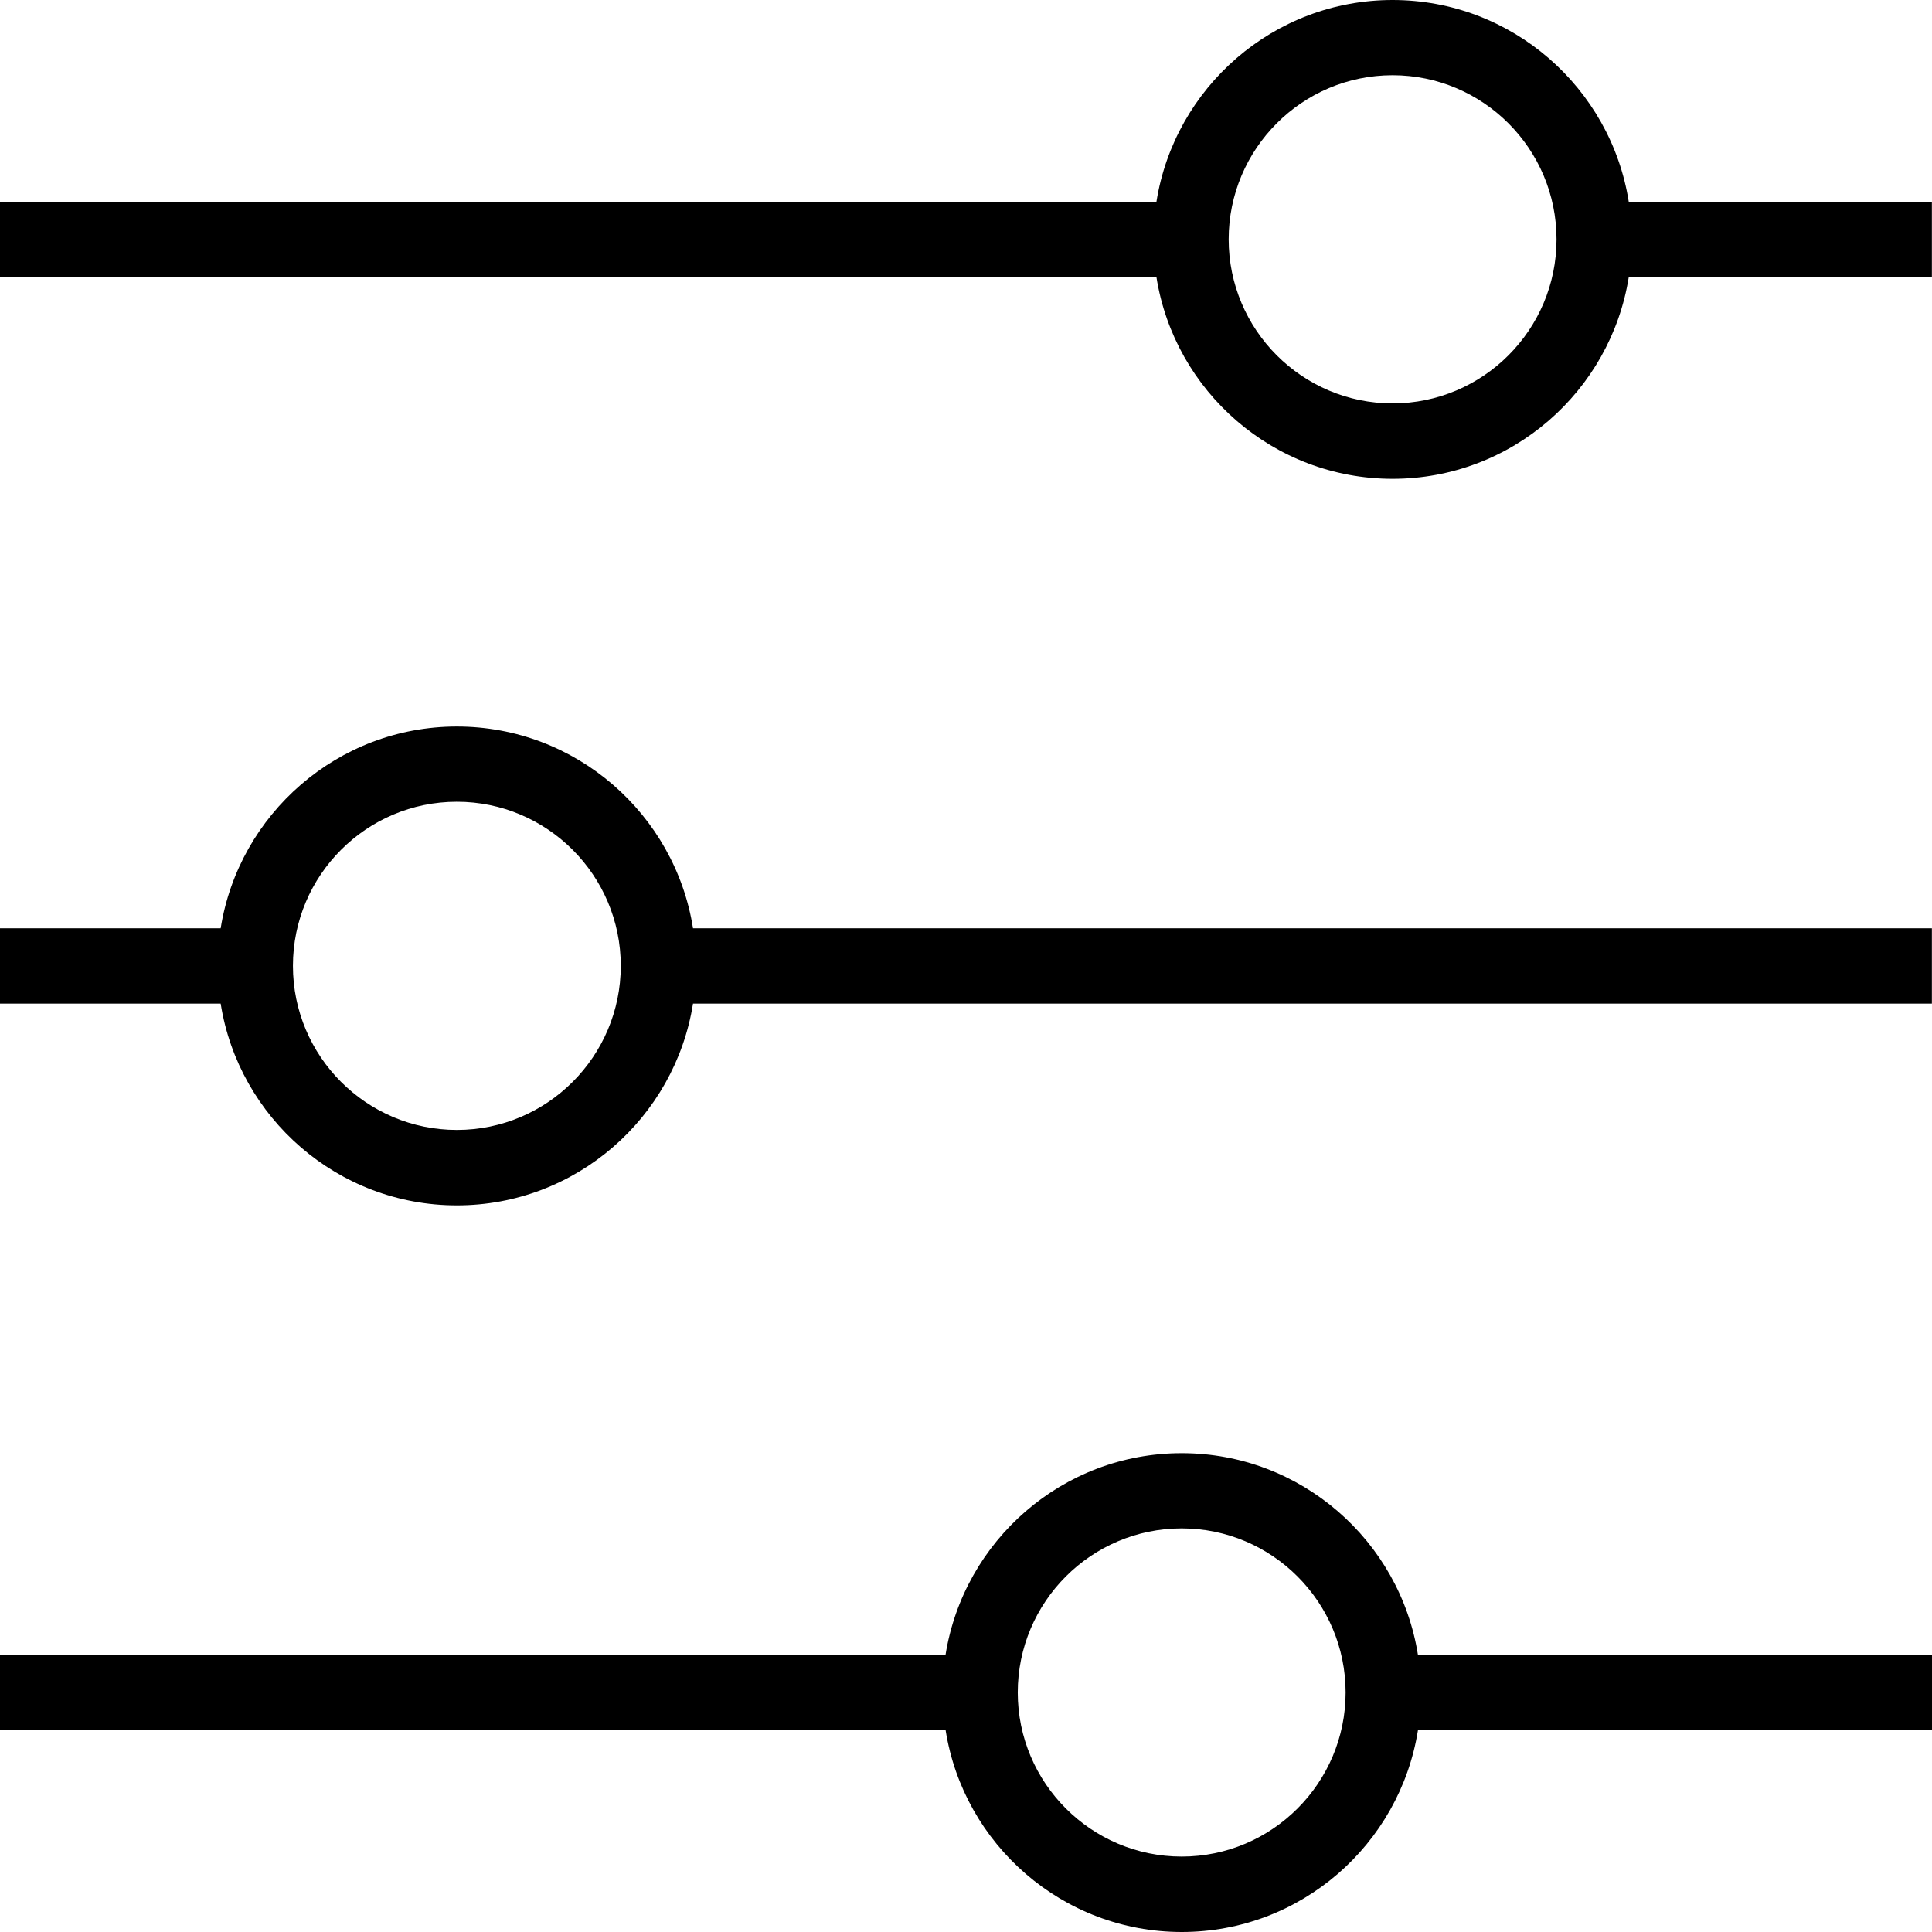
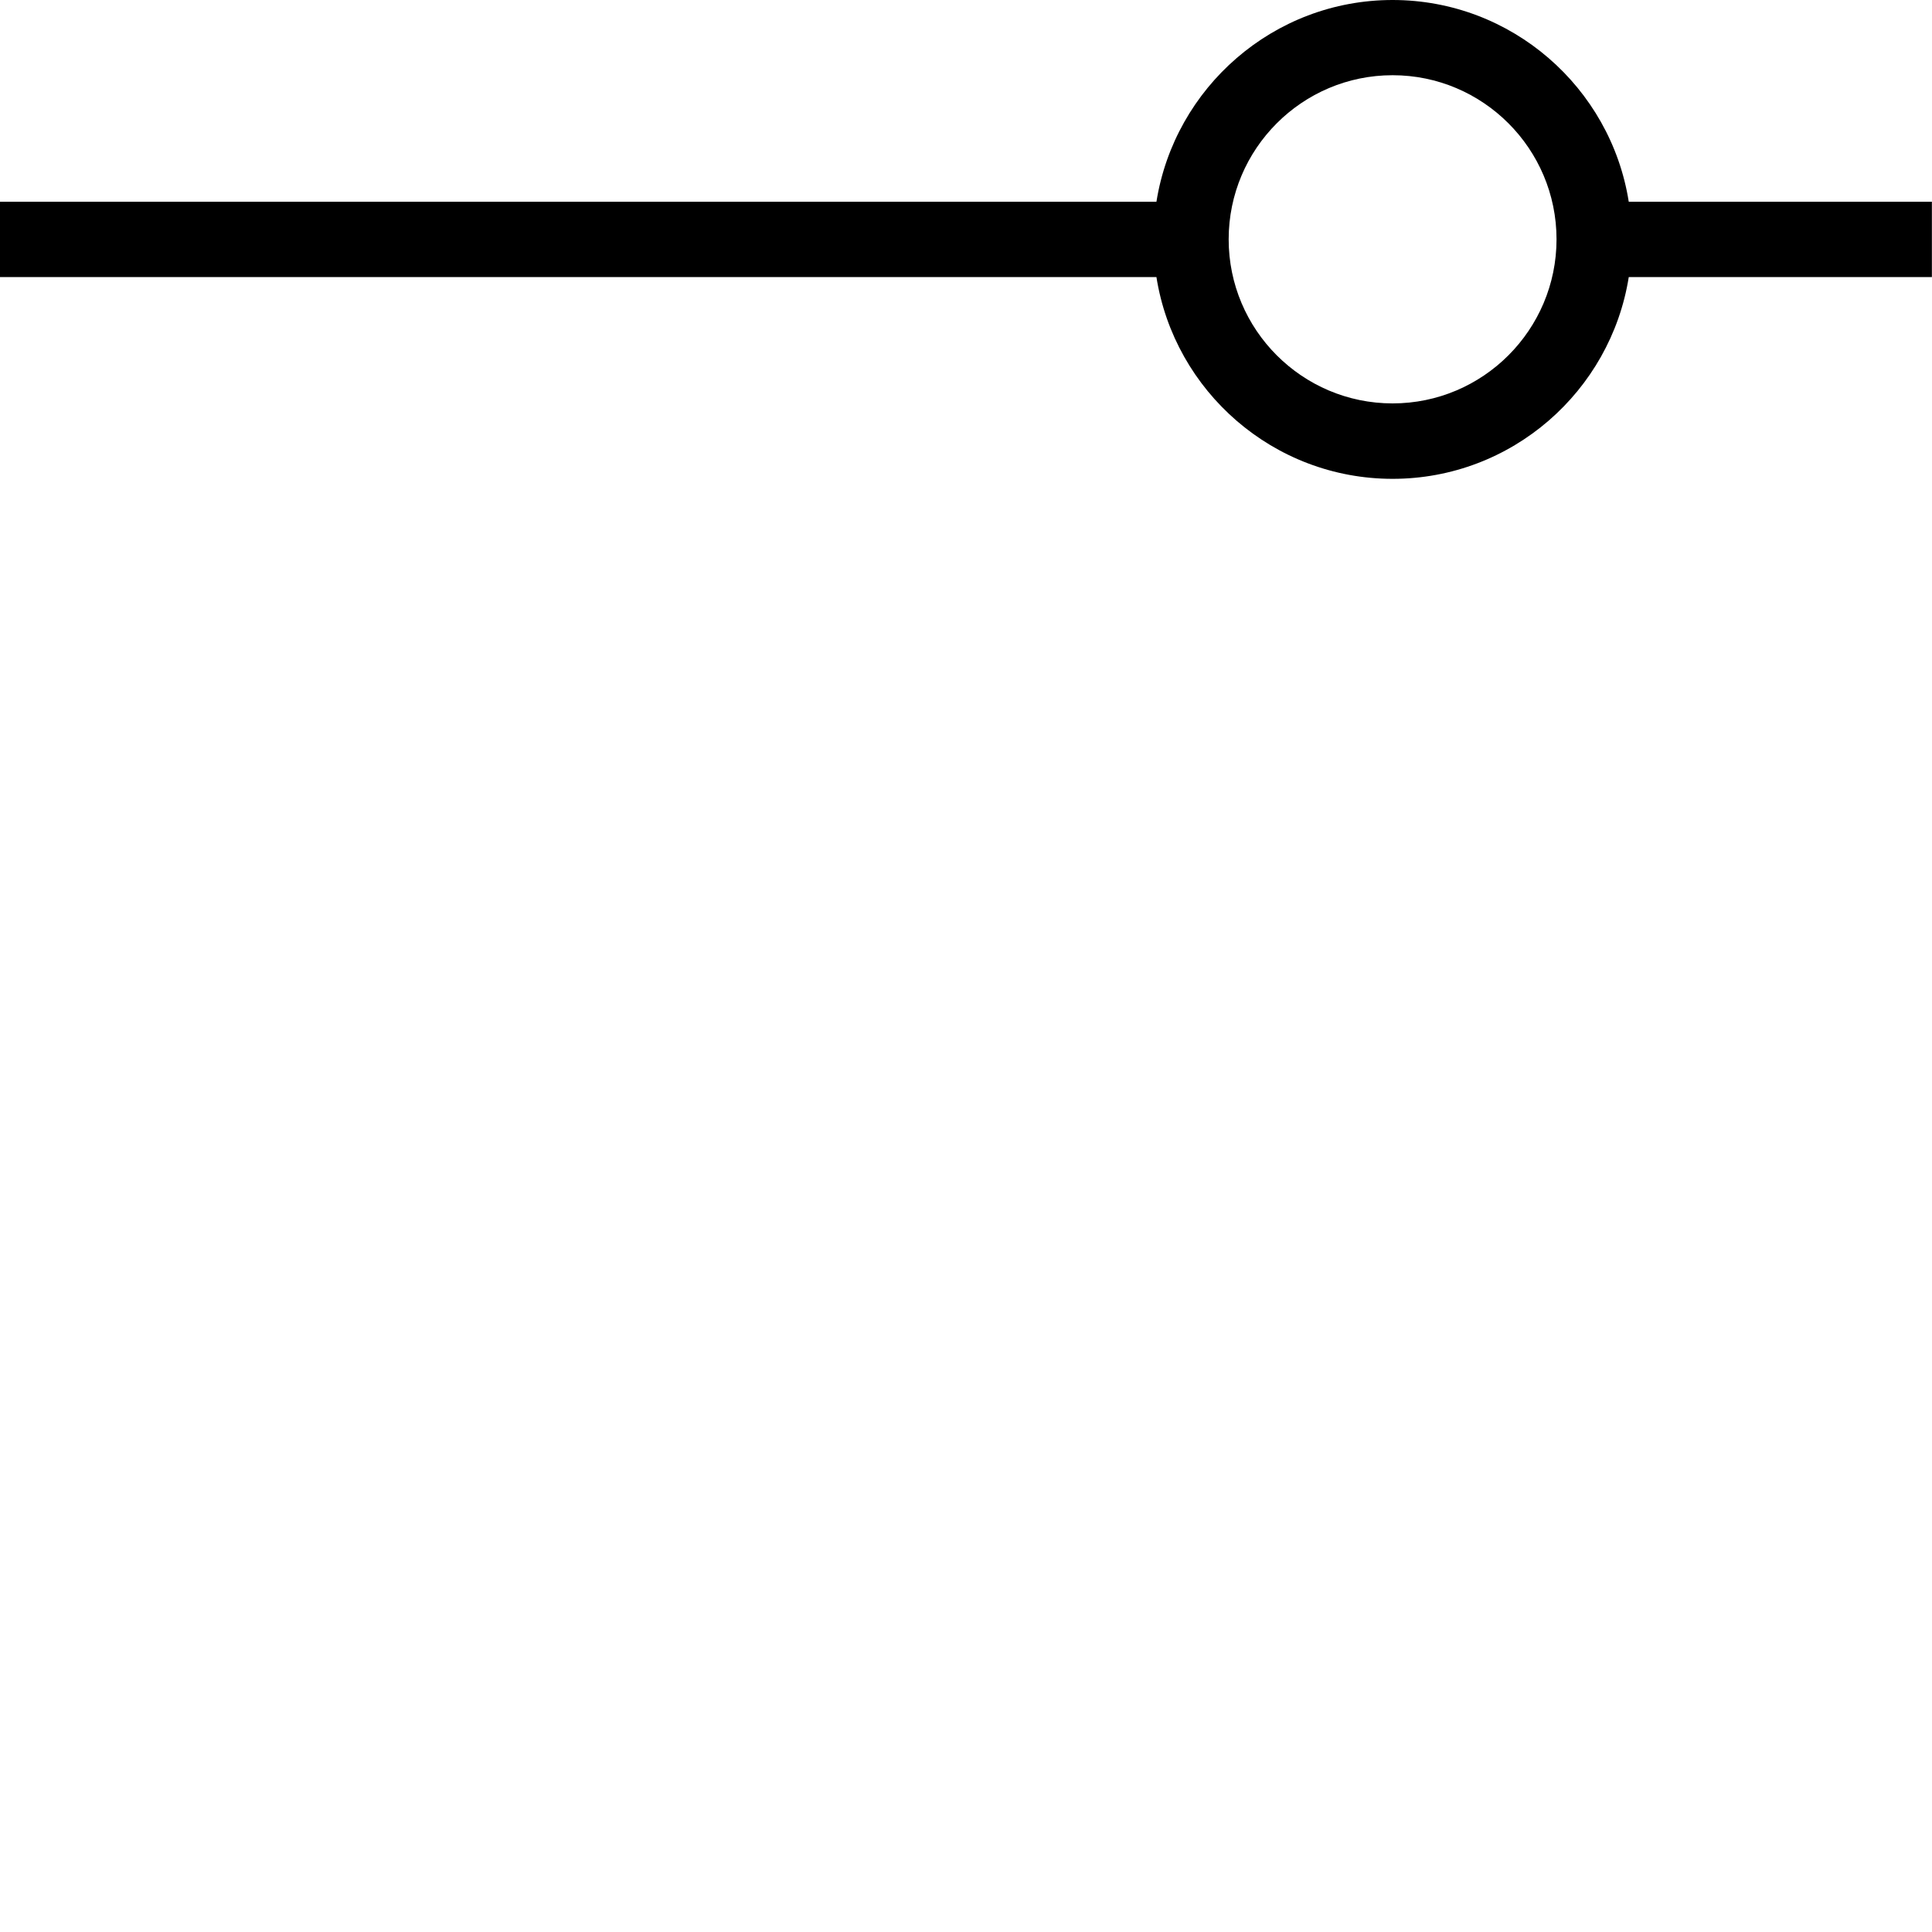
<svg xmlns="http://www.w3.org/2000/svg" width="90" height="90" viewBox="0 0 90 90" fill="none">
  <path d="M75.874 9.399C75.033 4.08 70.421 0 64.872 0C59.324 0 54.717 4.08 53.871 9.399H0V12.907H53.871C54.712 18.226 59.324 22.306 64.872 22.306C70.421 22.306 75.028 18.226 75.874 12.907H89.995V9.399H75.874ZM64.872 18.792C60.661 18.792 57.236 15.364 57.236 11.148C57.236 6.932 60.661 3.504 64.872 3.504C69.084 3.504 72.509 6.932 72.509 11.148C72.509 15.364 69.084 18.792 64.872 18.792Z" fill="black" />
-   <path d="M55.048 67.694C49.499 67.694 44.892 71.775 44.046 77.093H0V80.602H44.051C44.892 85.92 49.504 90 55.053 90C60.601 90 65.208 85.92 66.054 80.602H90V77.093H66.054C65.213 71.775 60.601 67.694 55.053 67.694H55.048ZM55.048 86.486C50.836 86.486 47.411 83.058 47.411 78.842C47.411 74.627 50.836 71.198 55.048 71.198C59.259 71.198 62.684 74.627 62.684 78.842C62.684 83.058 59.259 86.486 55.048 86.486Z" fill="black" />
-   <path d="M21.282 33.845C15.739 33.845 11.127 37.925 10.28 43.243H0V46.752H10.28C11.122 52.07 15.734 56.151 21.282 56.151C26.83 56.151 31.437 52.07 32.283 46.752H89.995V43.243H32.283C31.442 37.925 26.83 33.845 21.282 33.845ZM21.282 52.637C17.071 52.637 13.646 49.208 13.646 44.993C13.646 40.777 17.071 37.349 21.282 37.349C25.493 37.349 28.918 40.777 28.918 44.993C28.918 49.208 25.493 52.637 21.282 52.637Z" fill="black" />
</svg>